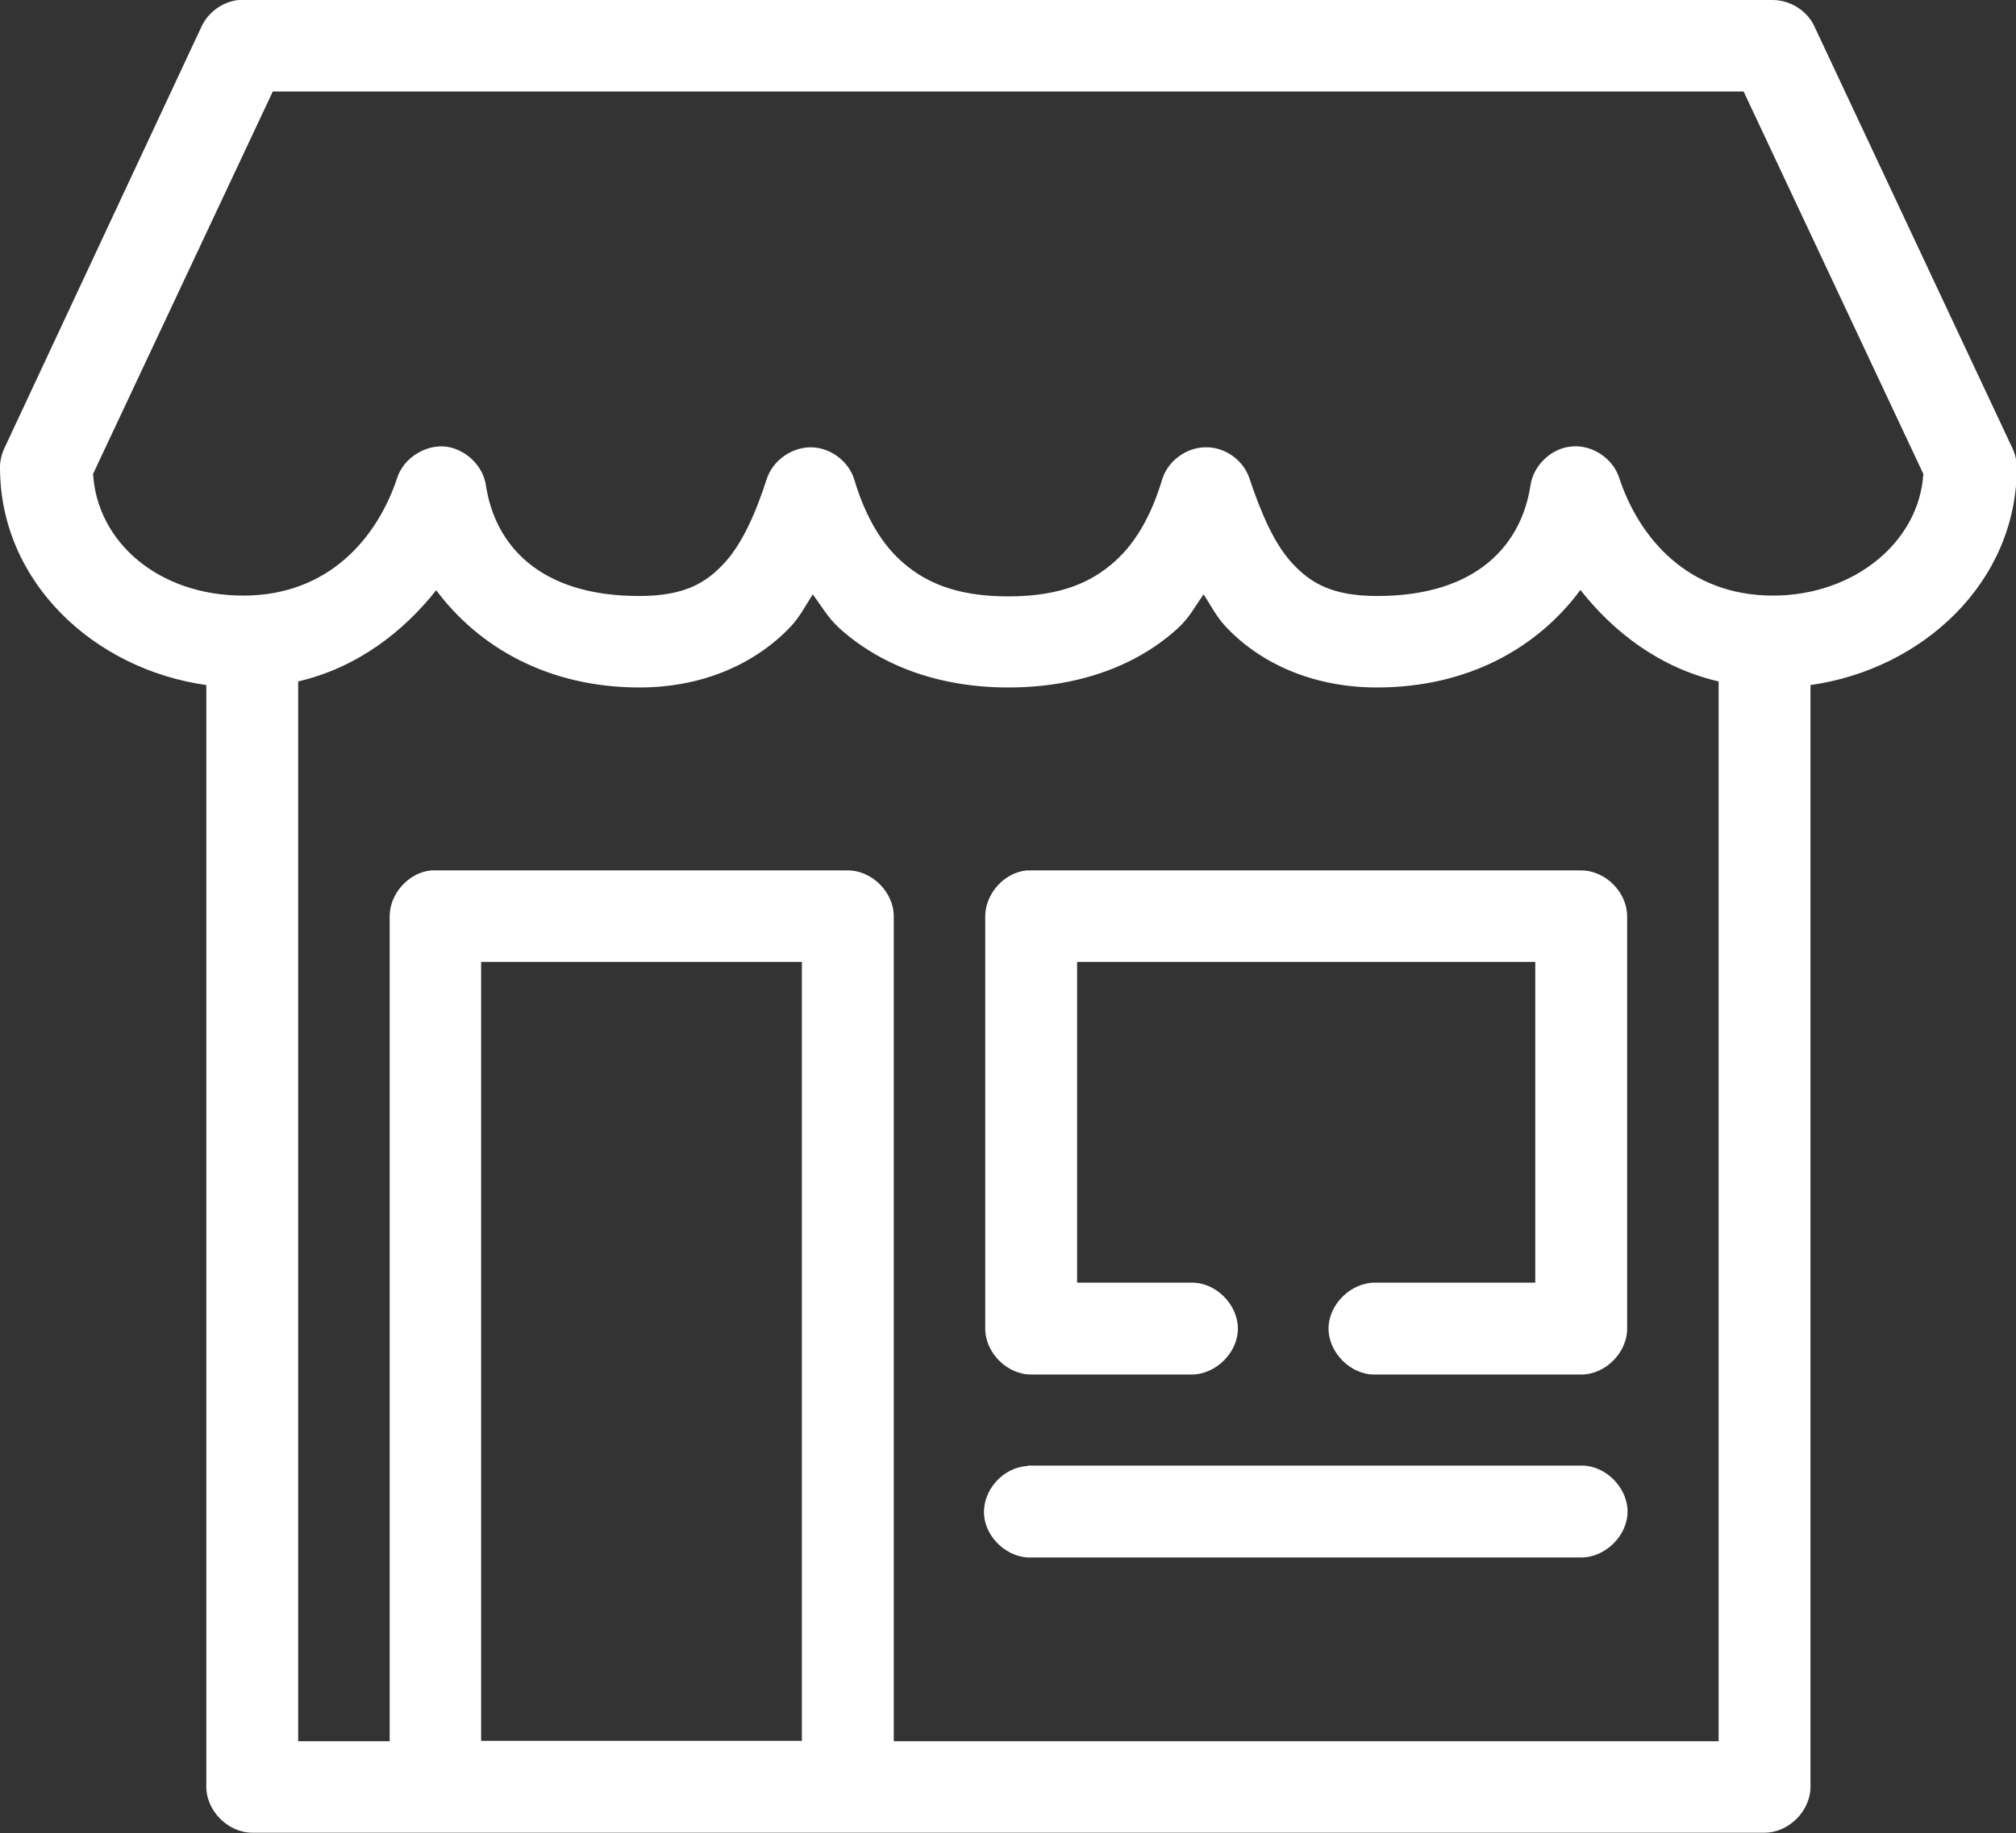
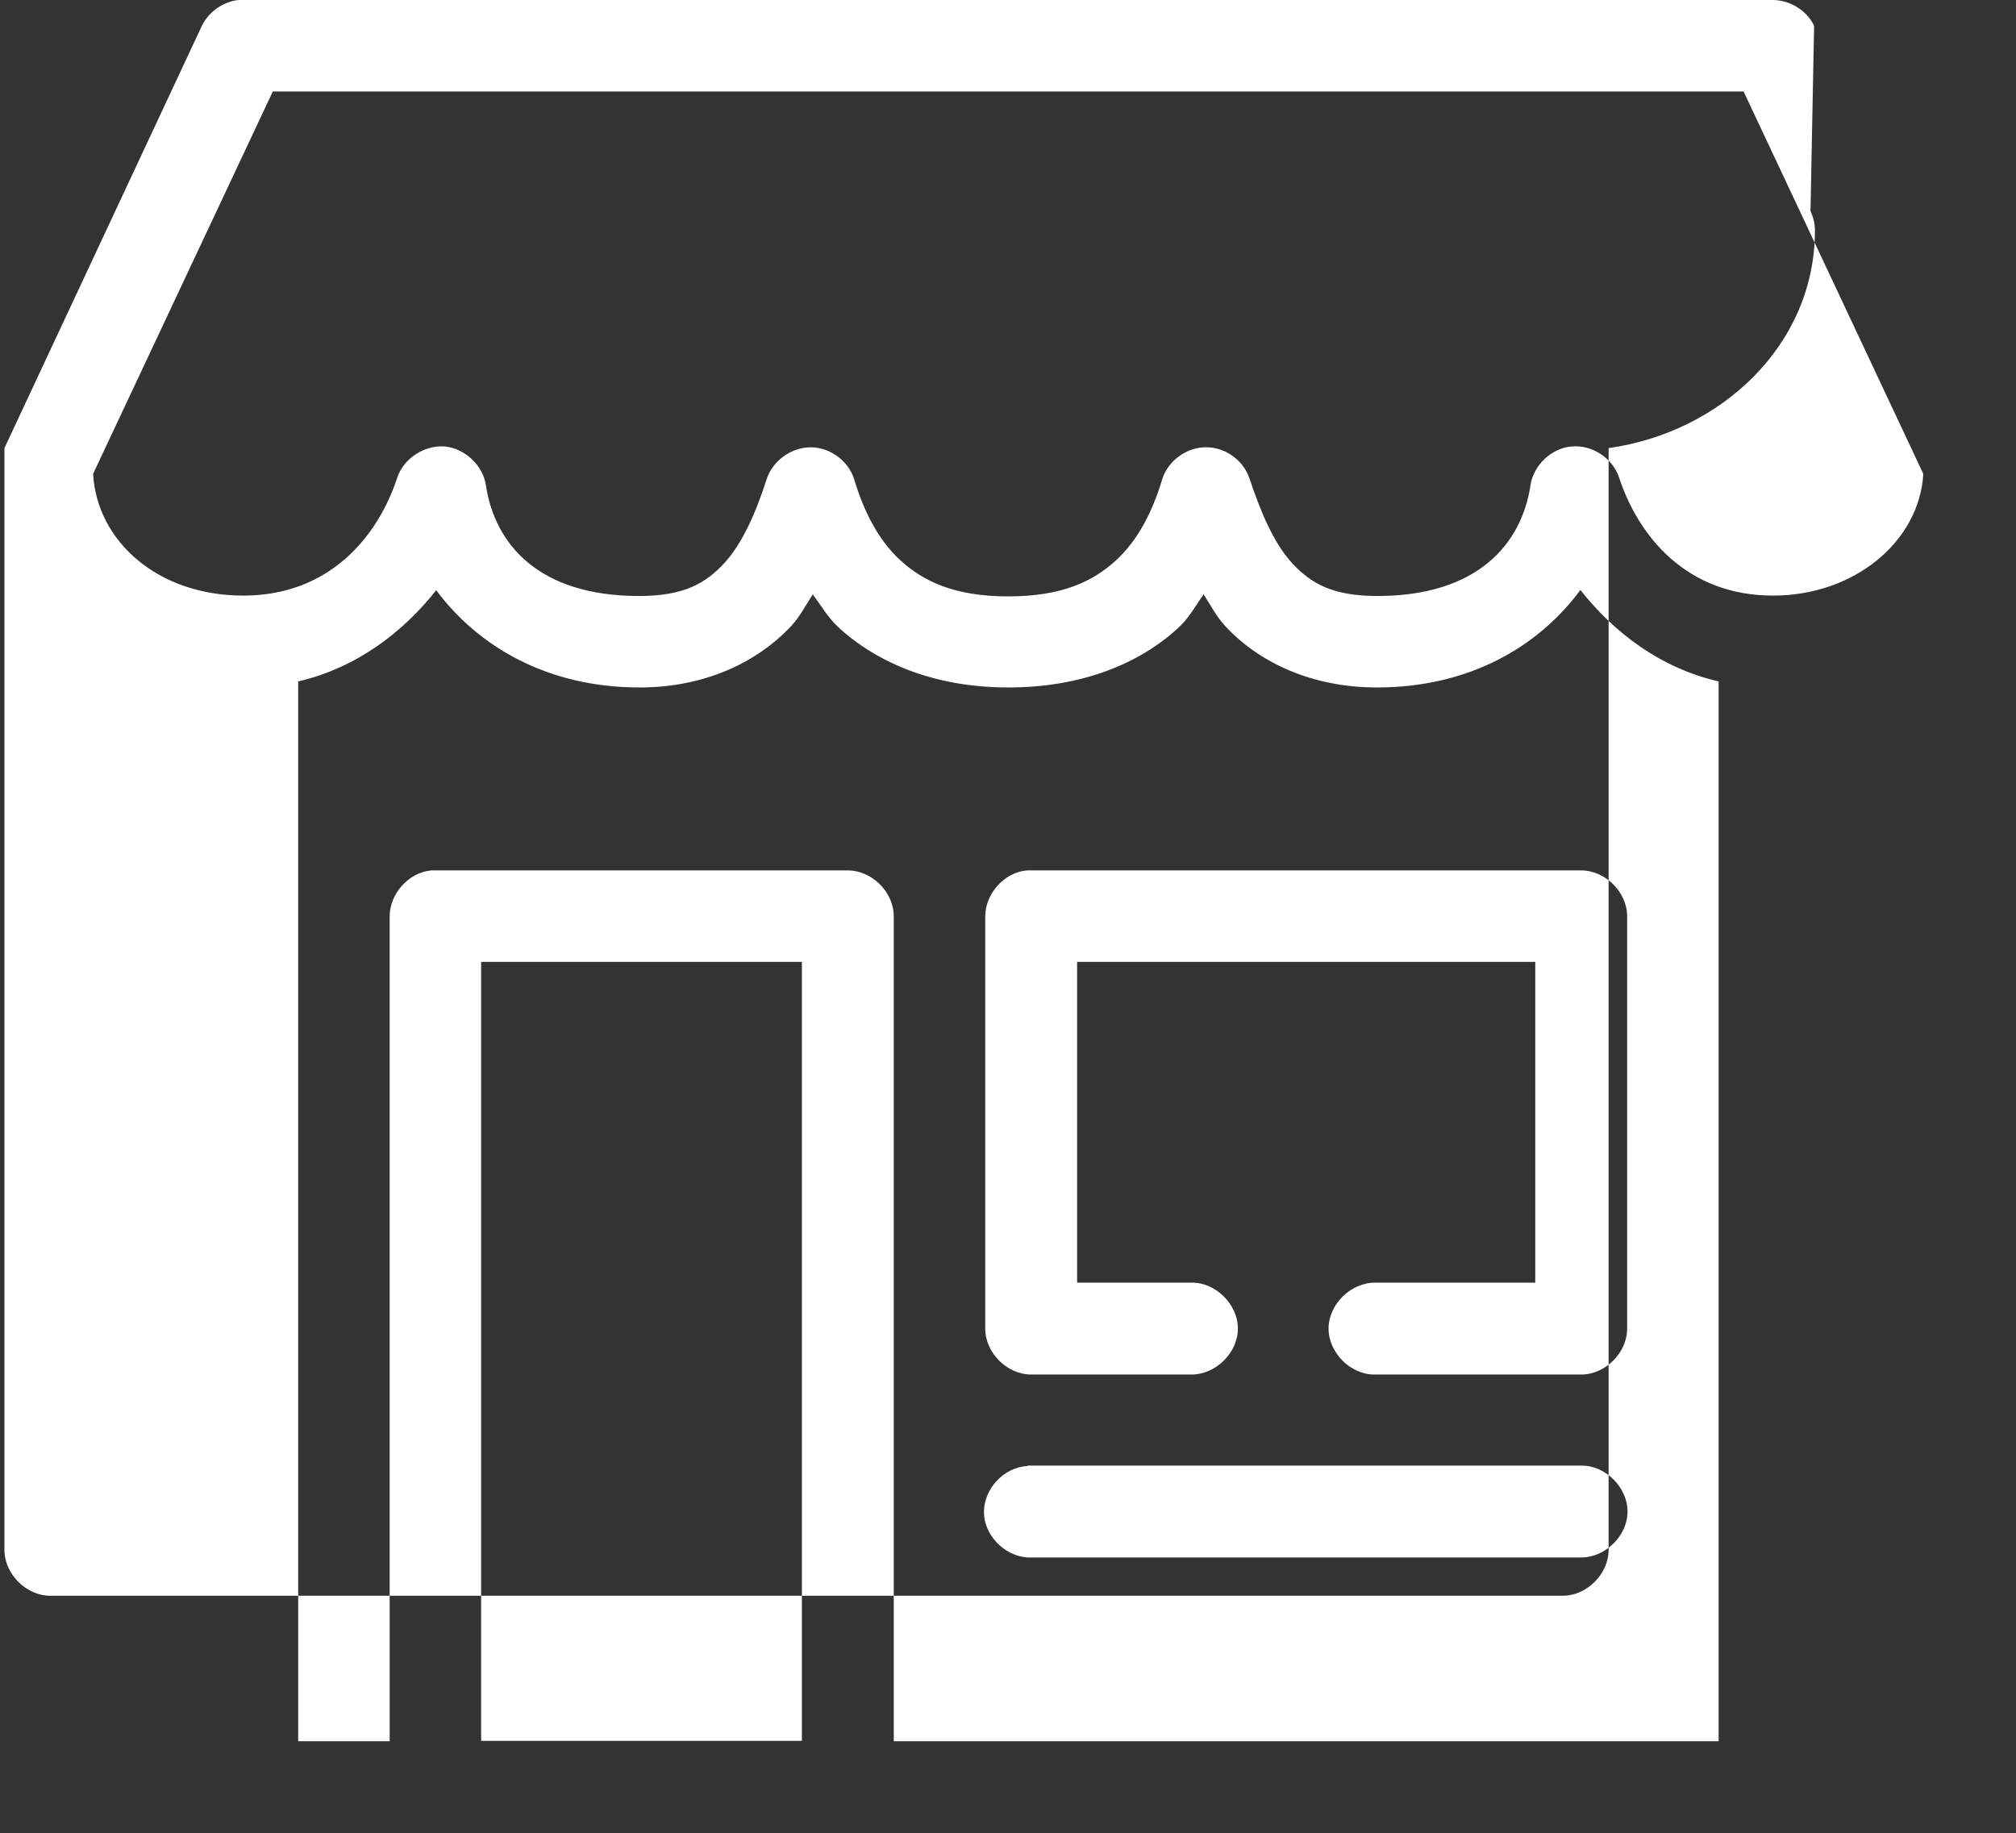
<svg xmlns="http://www.w3.org/2000/svg" id="Capa_2" data-name="Capa 2" viewBox="0 0 50.03 45.49">
  <rect x="0" y="0" width="50.03" height="45.49" fill="#333333" stroke="none" />
  <defs>
    <style>
      .cls-1 {
        fill: #fff;
      }
    </style>
  </defs>
  <g id="Capa_1-2" data-name="Capa 1">
-     <path class="cls-1" d="m5.92,0c-.38.04-.74.29-.91.64L.11,11.12c-.07.15-.11.31-.11.48,0,2.85,2.34,5.01,5.12,5.4v27.34c0,.6.54,1.14,1.14,1.14h37.53c.6,0,1.14-.54,1.14-1.14v-27.34c2.78-.39,5.12-2.55,5.12-5.4,0-.17-.04-.33-.11-.48L45.02.64C44.84.26,44.42,0,43.99,0H5.92Zm.85,2.27h36.5l4.46,9.49c-.1,1.68-1.71,3.02-3.73,3.02-2.12,0-3.33-1.44-3.82-2.93-.16-.48-.67-.82-1.18-.77-.5.04-.95.47-1.02.97-.22,1.44-1.3,2.74-3.8,2.74-1.12,0-1.65-.32-2.1-.8s-.78-1.24-1.07-2.11c-.15-.46-.61-.79-1.09-.78-.48,0-.94.34-1.08.8-.23.77-.59,1.5-1.15,2.01s-1.32.89-2.67.89c-1.34,0-2.11-.38-2.67-.89s-.92-1.24-1.15-2.01c-.14-.46-.6-.8-1.08-.8-.48,0-.94.33-1.09.78-.28.87-.62,1.63-1.07,2.11s-.98.8-2.1.8c-2.51,0-3.58-1.3-3.8-2.74-.07-.5-.52-.92-1.02-.97-.5-.04-1.02.29-1.18.77-.49,1.49-1.7,2.93-3.82,2.93s-3.63-1.34-3.73-3.02L6.77,2.27Zm4.05,12.37c1.04,1.4,2.76,2.42,5.05,2.42,1.63,0,2.93-.63,3.77-1.53.22-.24.36-.52.53-.78.21.28.37.57.64.82.97.89,2.4,1.49,4.21,1.49,1.81,0,3.24-.58,4.21-1.47.28-.25.43-.55.64-.84.17.26.31.54.53.78.83.9,2.14,1.53,3.77,1.53,2.29,0,4.01-1.01,5.05-2.42.82,1.04,1.96,1.93,3.43,2.27v26.3h-20.47v-20.47c0-.6-.54-1.14-1.14-1.14-3.44,0-6.91,0-10.34,0-.56.05-1.03.58-1.03,1.14v20.47h-2.27v-26.3c1.46-.34,2.61-1.23,3.43-2.27Zm14.66,6.96c-.56.05-1.03.58-1.03,1.14v10.23c0,.6.54,1.14,1.14,1.14h3.98c.6,0,1.15-.54,1.15-1.14s-.55-1.15-1.15-1.14h-2.84v-7.96h11.37v7.96h-3.98c-.6,0-1.15.54-1.15,1.14s.55,1.15,1.15,1.14h5.12c.6,0,1.14-.54,1.14-1.14v-10.23c0-.6-.54-1.14-1.14-1.14h-13.75Zm-13.54,2.27h7.96v19.33h-7.96v-19.33Zm13.56,12.51c-.6.03-1.11.59-1.08,1.19.03.6.6,1.11,1.19,1.08h13.63c.6,0,1.15-.54,1.15-1.14s-.55-1.15-1.15-1.14h-13.73Z" />
+     <path class="cls-1" d="m5.92,0c-.38.04-.74.29-.91.64L.11,11.12v27.34c0,.6.54,1.14,1.14,1.14h37.53c.6,0,1.14-.54,1.14-1.14v-27.34c2.78-.39,5.12-2.55,5.12-5.4,0-.17-.04-.33-.11-.48L45.02.64C44.84.26,44.42,0,43.99,0H5.92Zm.85,2.27h36.5l4.46,9.49c-.1,1.68-1.71,3.02-3.73,3.02-2.12,0-3.33-1.44-3.82-2.93-.16-.48-.67-.82-1.18-.77-.5.04-.95.47-1.02.97-.22,1.44-1.3,2.74-3.8,2.74-1.12,0-1.65-.32-2.1-.8s-.78-1.24-1.07-2.11c-.15-.46-.61-.79-1.09-.78-.48,0-.94.34-1.08.8-.23.77-.59,1.5-1.15,2.01s-1.32.89-2.67.89c-1.34,0-2.11-.38-2.67-.89s-.92-1.24-1.15-2.01c-.14-.46-.6-.8-1.08-.8-.48,0-.94.33-1.09.78-.28.87-.62,1.63-1.07,2.11s-.98.8-2.1.8c-2.51,0-3.58-1.3-3.8-2.74-.07-.5-.52-.92-1.02-.97-.5-.04-1.02.29-1.18.77-.49,1.49-1.7,2.93-3.82,2.93s-3.63-1.34-3.73-3.02L6.77,2.27Zm4.05,12.37c1.04,1.4,2.76,2.42,5.05,2.42,1.63,0,2.93-.63,3.77-1.53.22-.24.36-.52.53-.78.21.28.37.57.64.82.97.89,2.4,1.49,4.21,1.49,1.81,0,3.24-.58,4.21-1.47.28-.25.43-.55.64-.84.17.26.31.54.53.78.83.9,2.14,1.53,3.77,1.53,2.29,0,4.01-1.01,5.05-2.42.82,1.04,1.96,1.93,3.43,2.27v26.3h-20.47v-20.47c0-.6-.54-1.14-1.14-1.14-3.44,0-6.91,0-10.34,0-.56.05-1.03.58-1.03,1.14v20.47h-2.27v-26.3c1.46-.34,2.61-1.23,3.43-2.27Zm14.66,6.96c-.56.05-1.03.58-1.03,1.14v10.23c0,.6.54,1.14,1.14,1.14h3.98c.6,0,1.15-.54,1.15-1.14s-.55-1.15-1.15-1.14h-2.84v-7.96h11.37v7.96h-3.98c-.6,0-1.15.54-1.15,1.14s.55,1.15,1.15,1.14h5.12c.6,0,1.14-.54,1.14-1.14v-10.23c0-.6-.54-1.14-1.14-1.14h-13.75Zm-13.54,2.27h7.96v19.33h-7.96v-19.33Zm13.56,12.51c-.6.03-1.11.59-1.08,1.19.03.6.6,1.11,1.19,1.08h13.63c.6,0,1.15-.54,1.15-1.14s-.55-1.15-1.15-1.14h-13.73Z" />
  </g>
</svg>